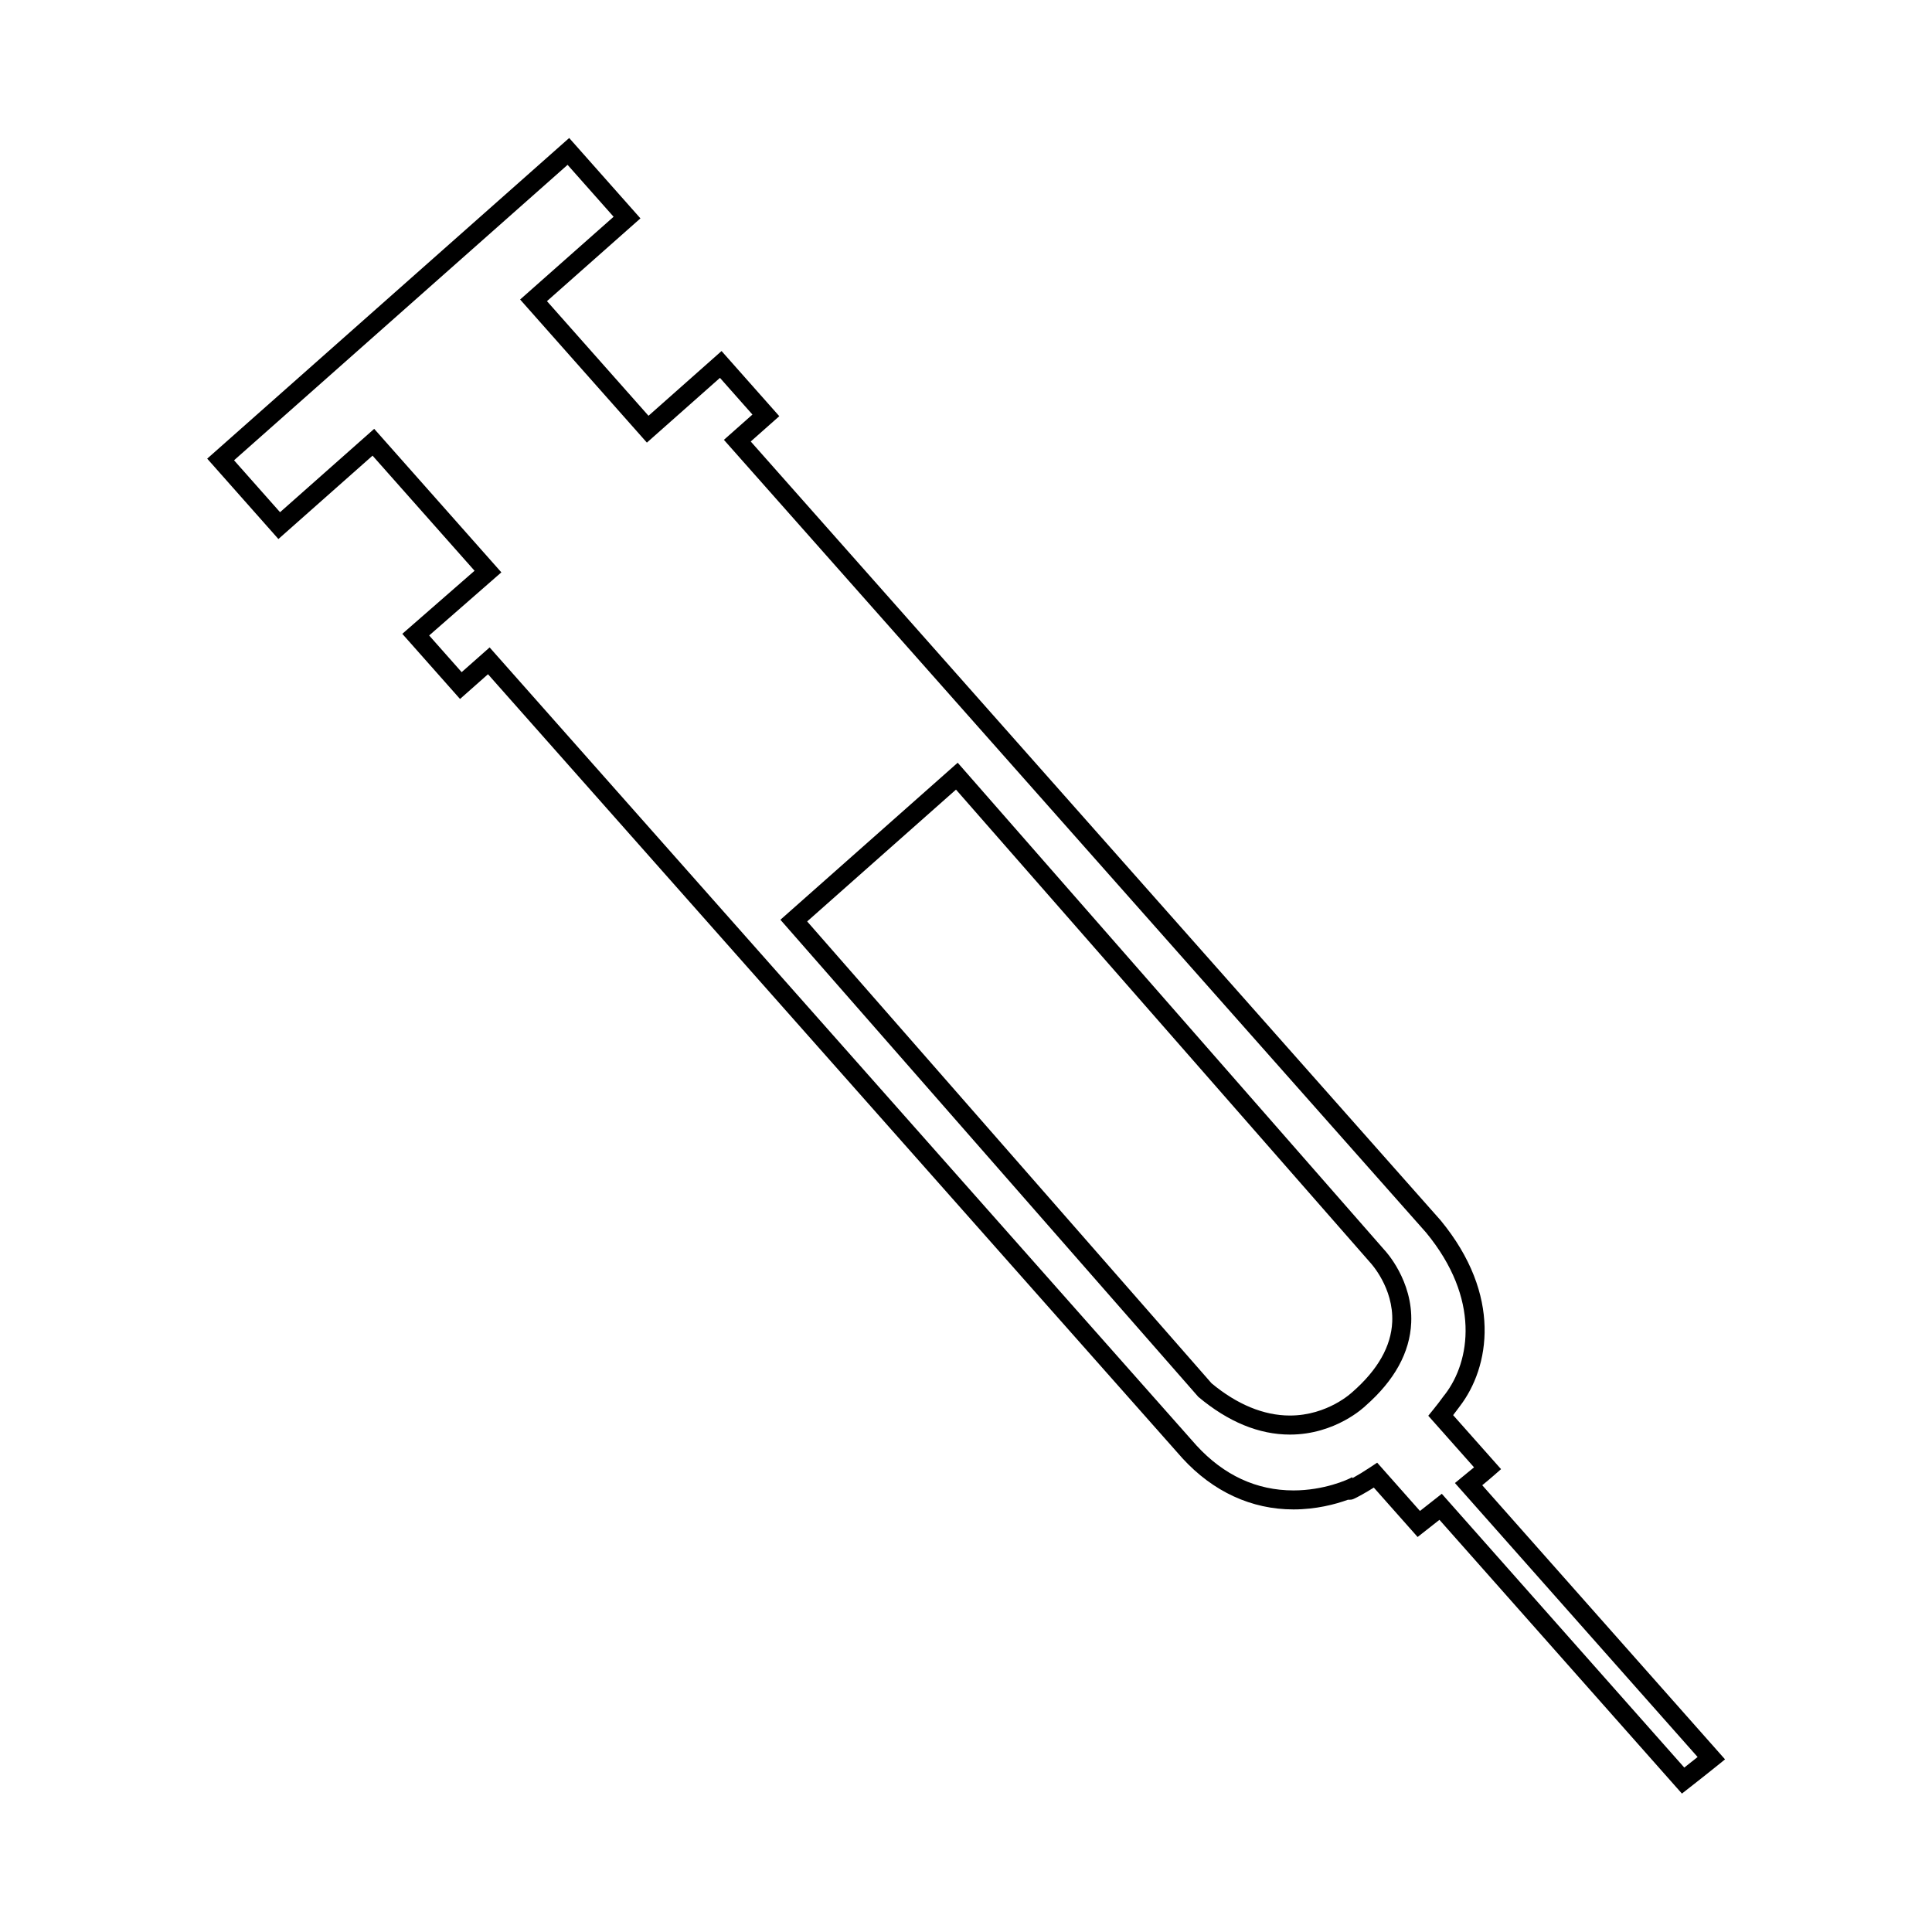
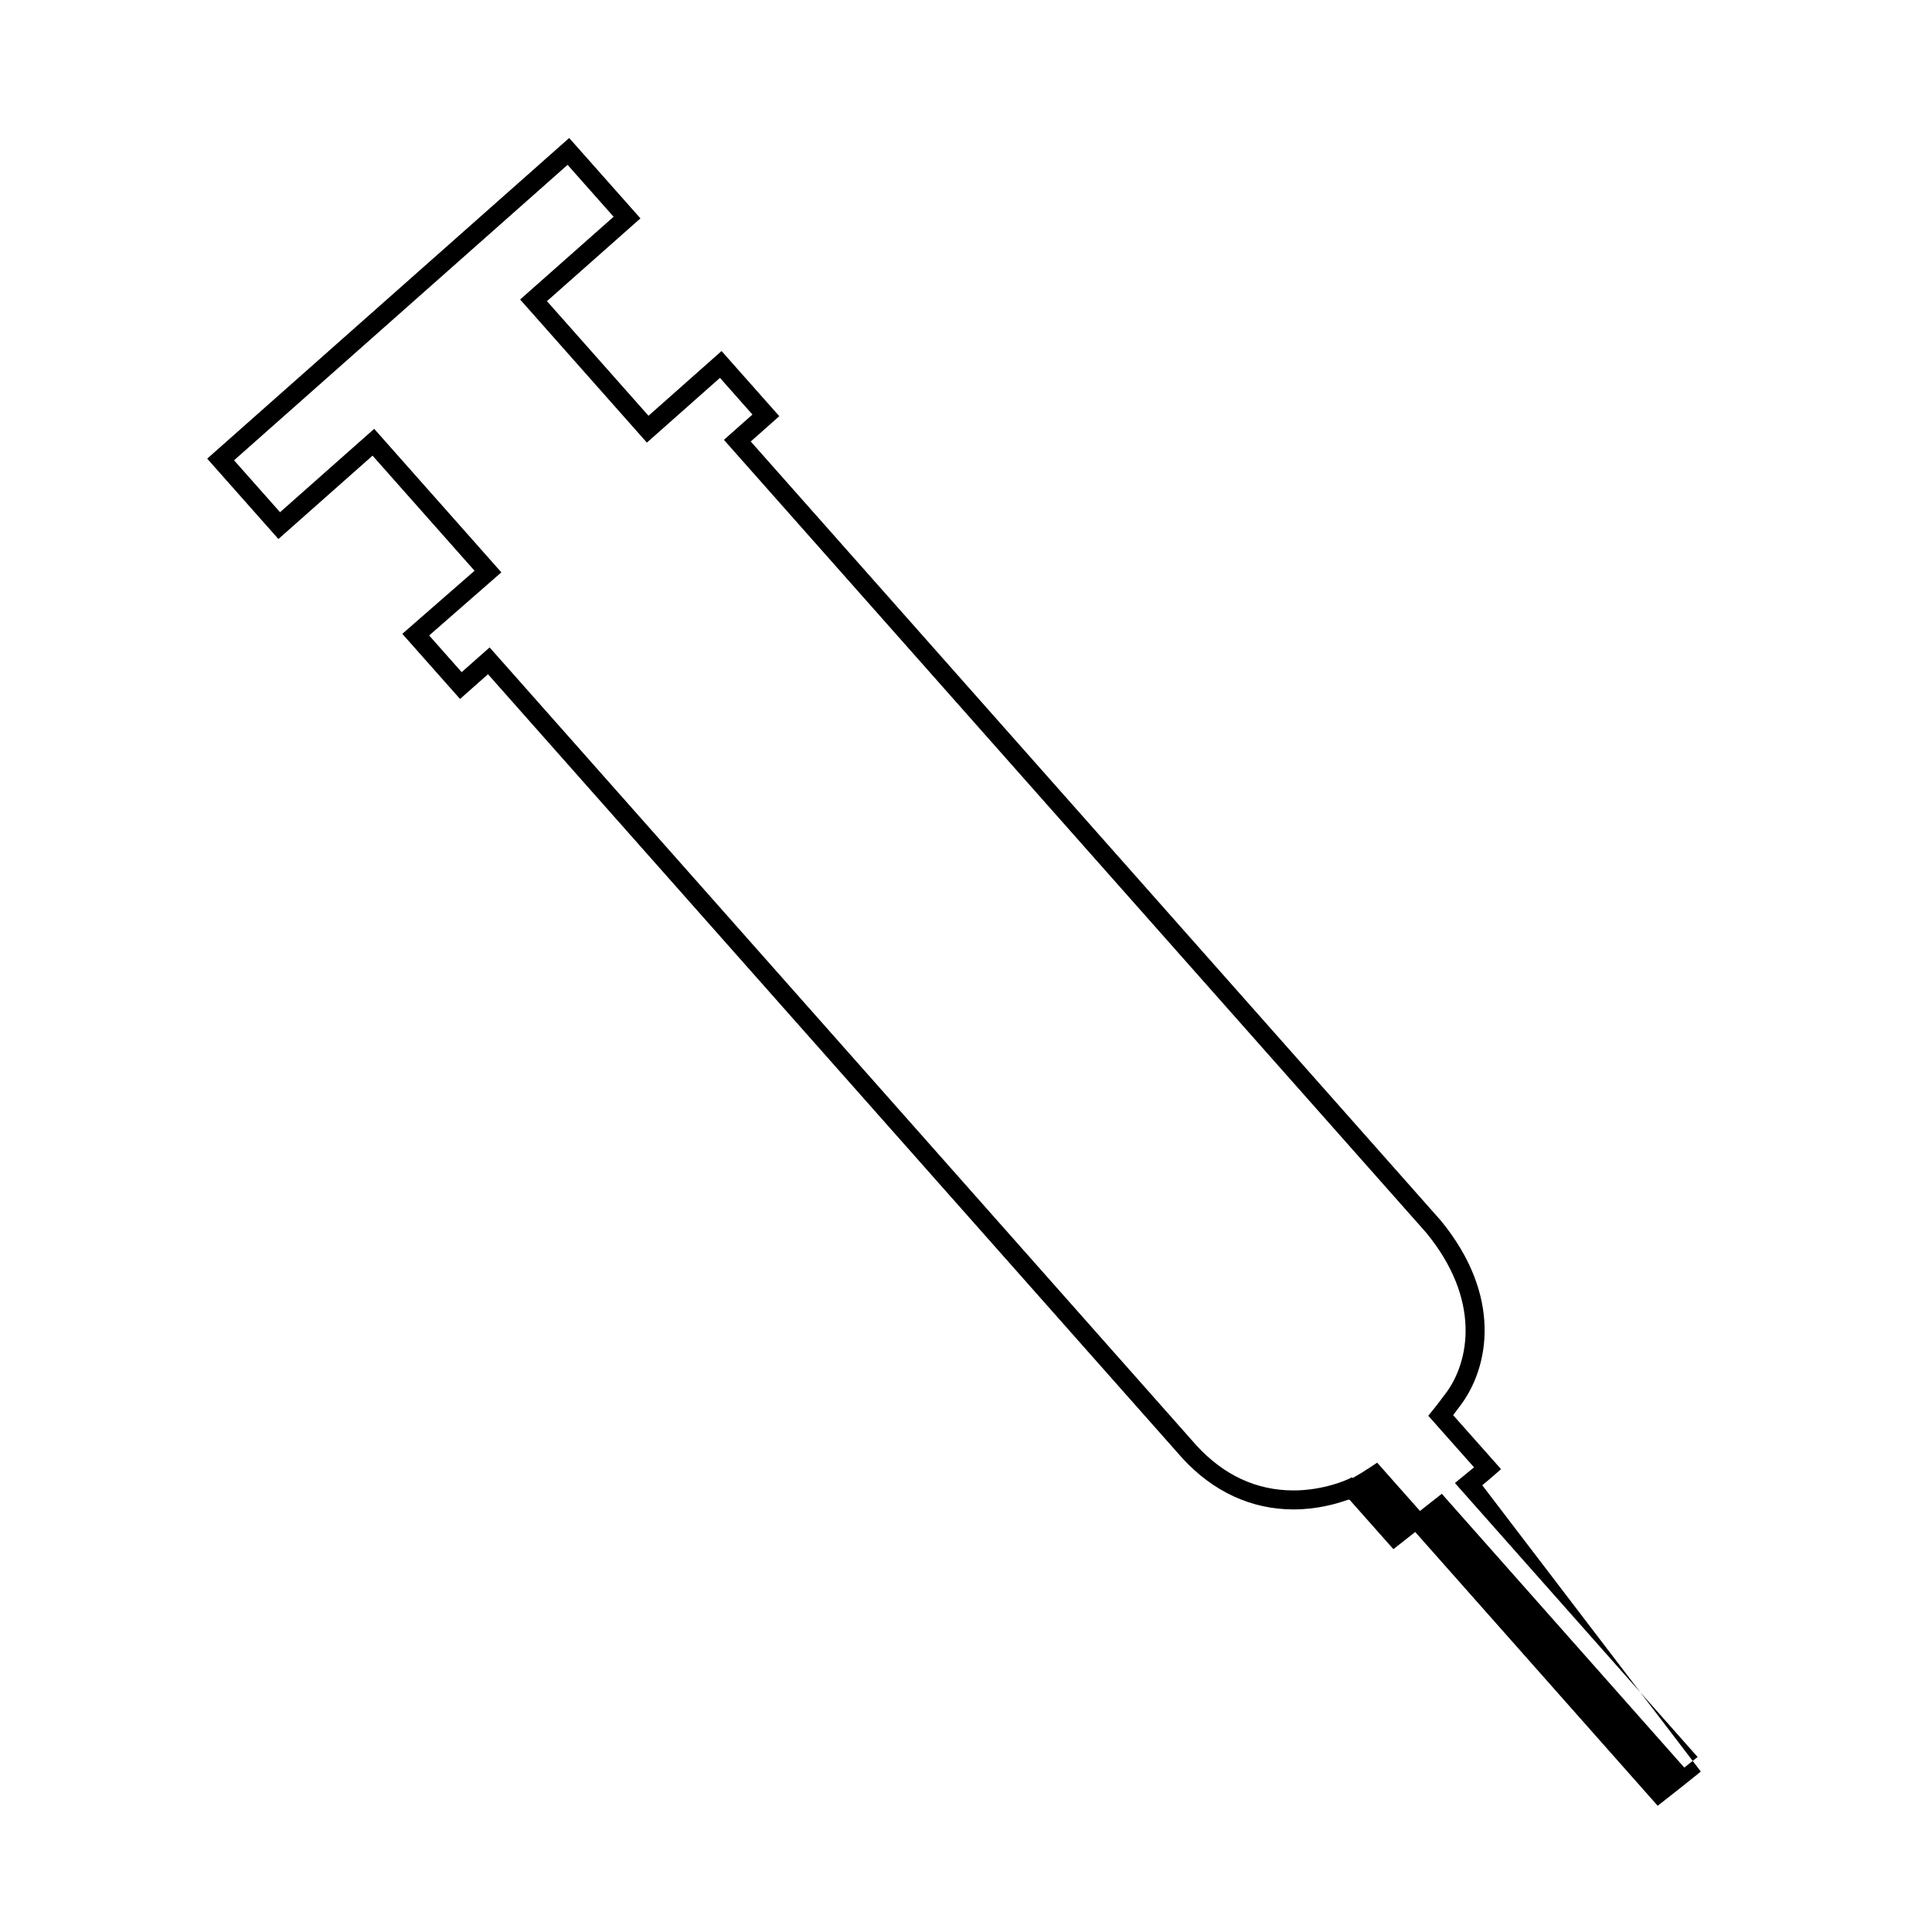
<svg xmlns="http://www.w3.org/2000/svg" fill="#000000" width="800px" height="800px" version="1.1" viewBox="144 144 512 512">
  <g>
-     <path d="m536.81 537.6c1.031-0.848 2.066-1.699 3.078-2.59l1.906-1.672-12.699-14.309c0.562-0.73 1.148-1.496 1.77-2.352 7.894-10.293 11.316-29.363-5.09-49.277l-182.82-206.4 7.566-6.707-15.301-17.266-19.359 17.156-26.91-30.375 24.773-21.938-18.883-21.301-95.93 84.977 18.871 21.301 24.949-22.094 27.031 30.504-19.145 16.715 15.297 17.262 7.41-6.555 184.02 207.76c8.141 8.883 18.328 13.574 29.449 13.574 5.914 0 11.047-1.336 14.41-2.562h0.453c0.715 0 1.082-0.152 3.309-1.379 0.977-0.543 2.023-1.164 3.113-1.848l11.609 13.094 5.785-4.551 64.258 72.551 3.352-2.629c2.012-1.586 4.035-3.176 6.027-4.785l2.047-1.656zm53.539 74.82-64.258-72.551-5.785 4.551-11.34-12.797-1.824 1.211c-1.637 1.09-3.203 2.047-4.621 2.832-0.023 0.016-0.051 0.023-0.074 0.039l-0.137-0.227c-1.152 0.695-7.531 3.5-15.516 3.5-9.809 0-18.465-4.019-25.711-11.906l-187.33-211.5-7.41 6.555-8.613-9.723 19.133-16.727-33.699-38.031-24.949 22.094-12.191-13.758 88.391-78.297 12.195 13.758-24.773 21.93 33.594 37.922 19.363-17.156 8.609 9.723-7.562 6.699 186.1 210.1c14.461 17.566 11.688 34.113 5.023 42.824l-0.348 0.434c-0.91 1.27-1.832 2.453-2.769 3.613l-1.344 1.656 12.133 13.672c-0.559 0.465-1.129 0.926-1.688 1.379l-3.375 2.777 64.312 72.609c-1.168 0.945-2.348 1.871-3.531 2.797z" />
-     <path d="m397.8 346.13-46.984 41.613 110.75 126.44c7.91 6.637 16.078 9.996 24.273 9.996 12.117 0 19.805-7.387 20.027-7.609 7.691-6.75 11.77-14.156 12.117-22.012 0.5-11.227-6.883-19.086-7.125-19.332zm104.64 166.74c-0.066 0.066-6.516 6.262-16.602 6.262-6.977 0-14.055-2.969-20.762-8.543l-107.17-122.4 39.441-34.934 109.8 125.37c0.059 0.066 6.207 6.609 5.805 15.707-0.289 6.438-3.789 12.641-10.512 18.543z" />
+     <path d="m536.81 537.6c1.031-0.848 2.066-1.699 3.078-2.59l1.906-1.672-12.699-14.309c0.562-0.73 1.148-1.496 1.77-2.352 7.894-10.293 11.316-29.363-5.09-49.277l-182.82-206.4 7.566-6.707-15.301-17.266-19.359 17.156-26.91-30.375 24.773-21.938-18.883-21.301-95.93 84.977 18.871 21.301 24.949-22.094 27.031 30.504-19.145 16.715 15.297 17.262 7.41-6.555 184.02 207.76c8.141 8.883 18.328 13.574 29.449 13.574 5.914 0 11.047-1.336 14.41-2.562h0.453l11.609 13.094 5.785-4.551 64.258 72.551 3.352-2.629c2.012-1.586 4.035-3.176 6.027-4.785l2.047-1.656zm53.539 74.82-64.258-72.551-5.785 4.551-11.34-12.797-1.824 1.211c-1.637 1.09-3.203 2.047-4.621 2.832-0.023 0.016-0.051 0.023-0.074 0.039l-0.137-0.227c-1.152 0.695-7.531 3.5-15.516 3.5-9.809 0-18.465-4.019-25.711-11.906l-187.33-211.5-7.41 6.555-8.613-9.723 19.133-16.727-33.699-38.031-24.949 22.094-12.191-13.758 88.391-78.297 12.195 13.758-24.773 21.93 33.594 37.922 19.363-17.156 8.609 9.723-7.562 6.699 186.1 210.1c14.461 17.566 11.688 34.113 5.023 42.824l-0.348 0.434c-0.91 1.27-1.832 2.453-2.769 3.613l-1.344 1.656 12.133 13.672c-0.559 0.465-1.129 0.926-1.688 1.379l-3.375 2.777 64.312 72.609c-1.168 0.945-2.348 1.871-3.531 2.797z" />
  </g>
</svg>